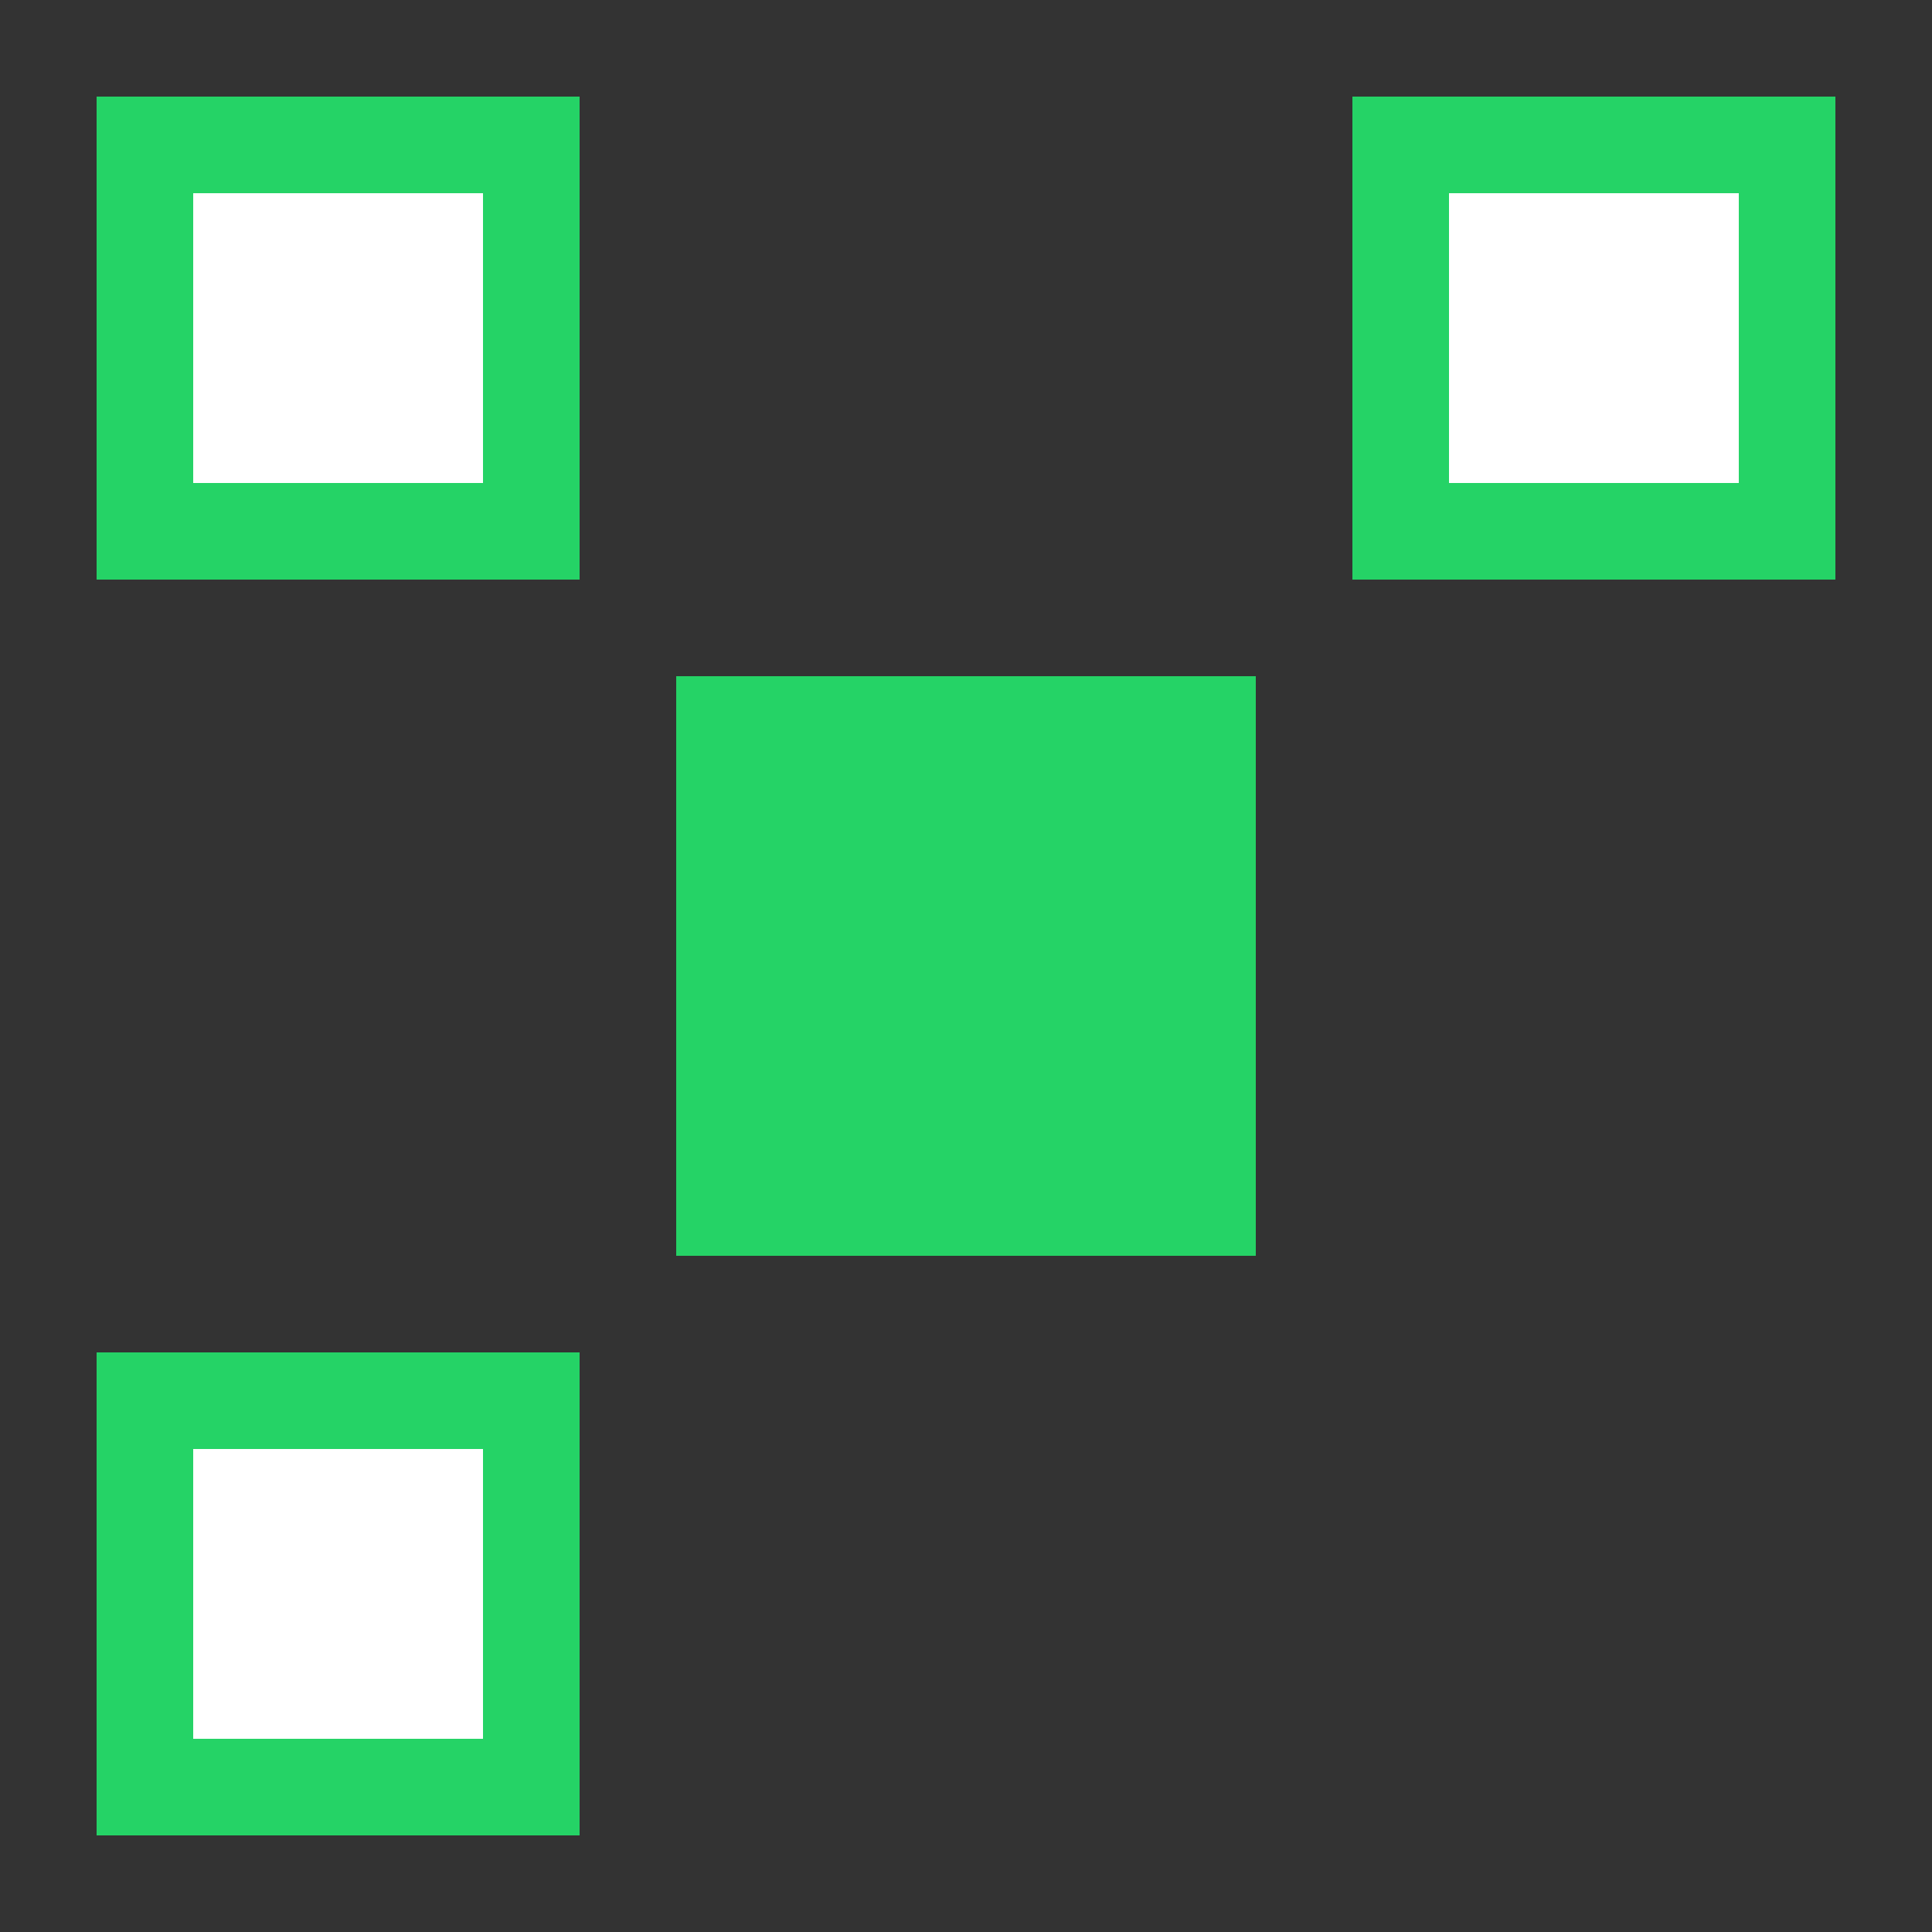
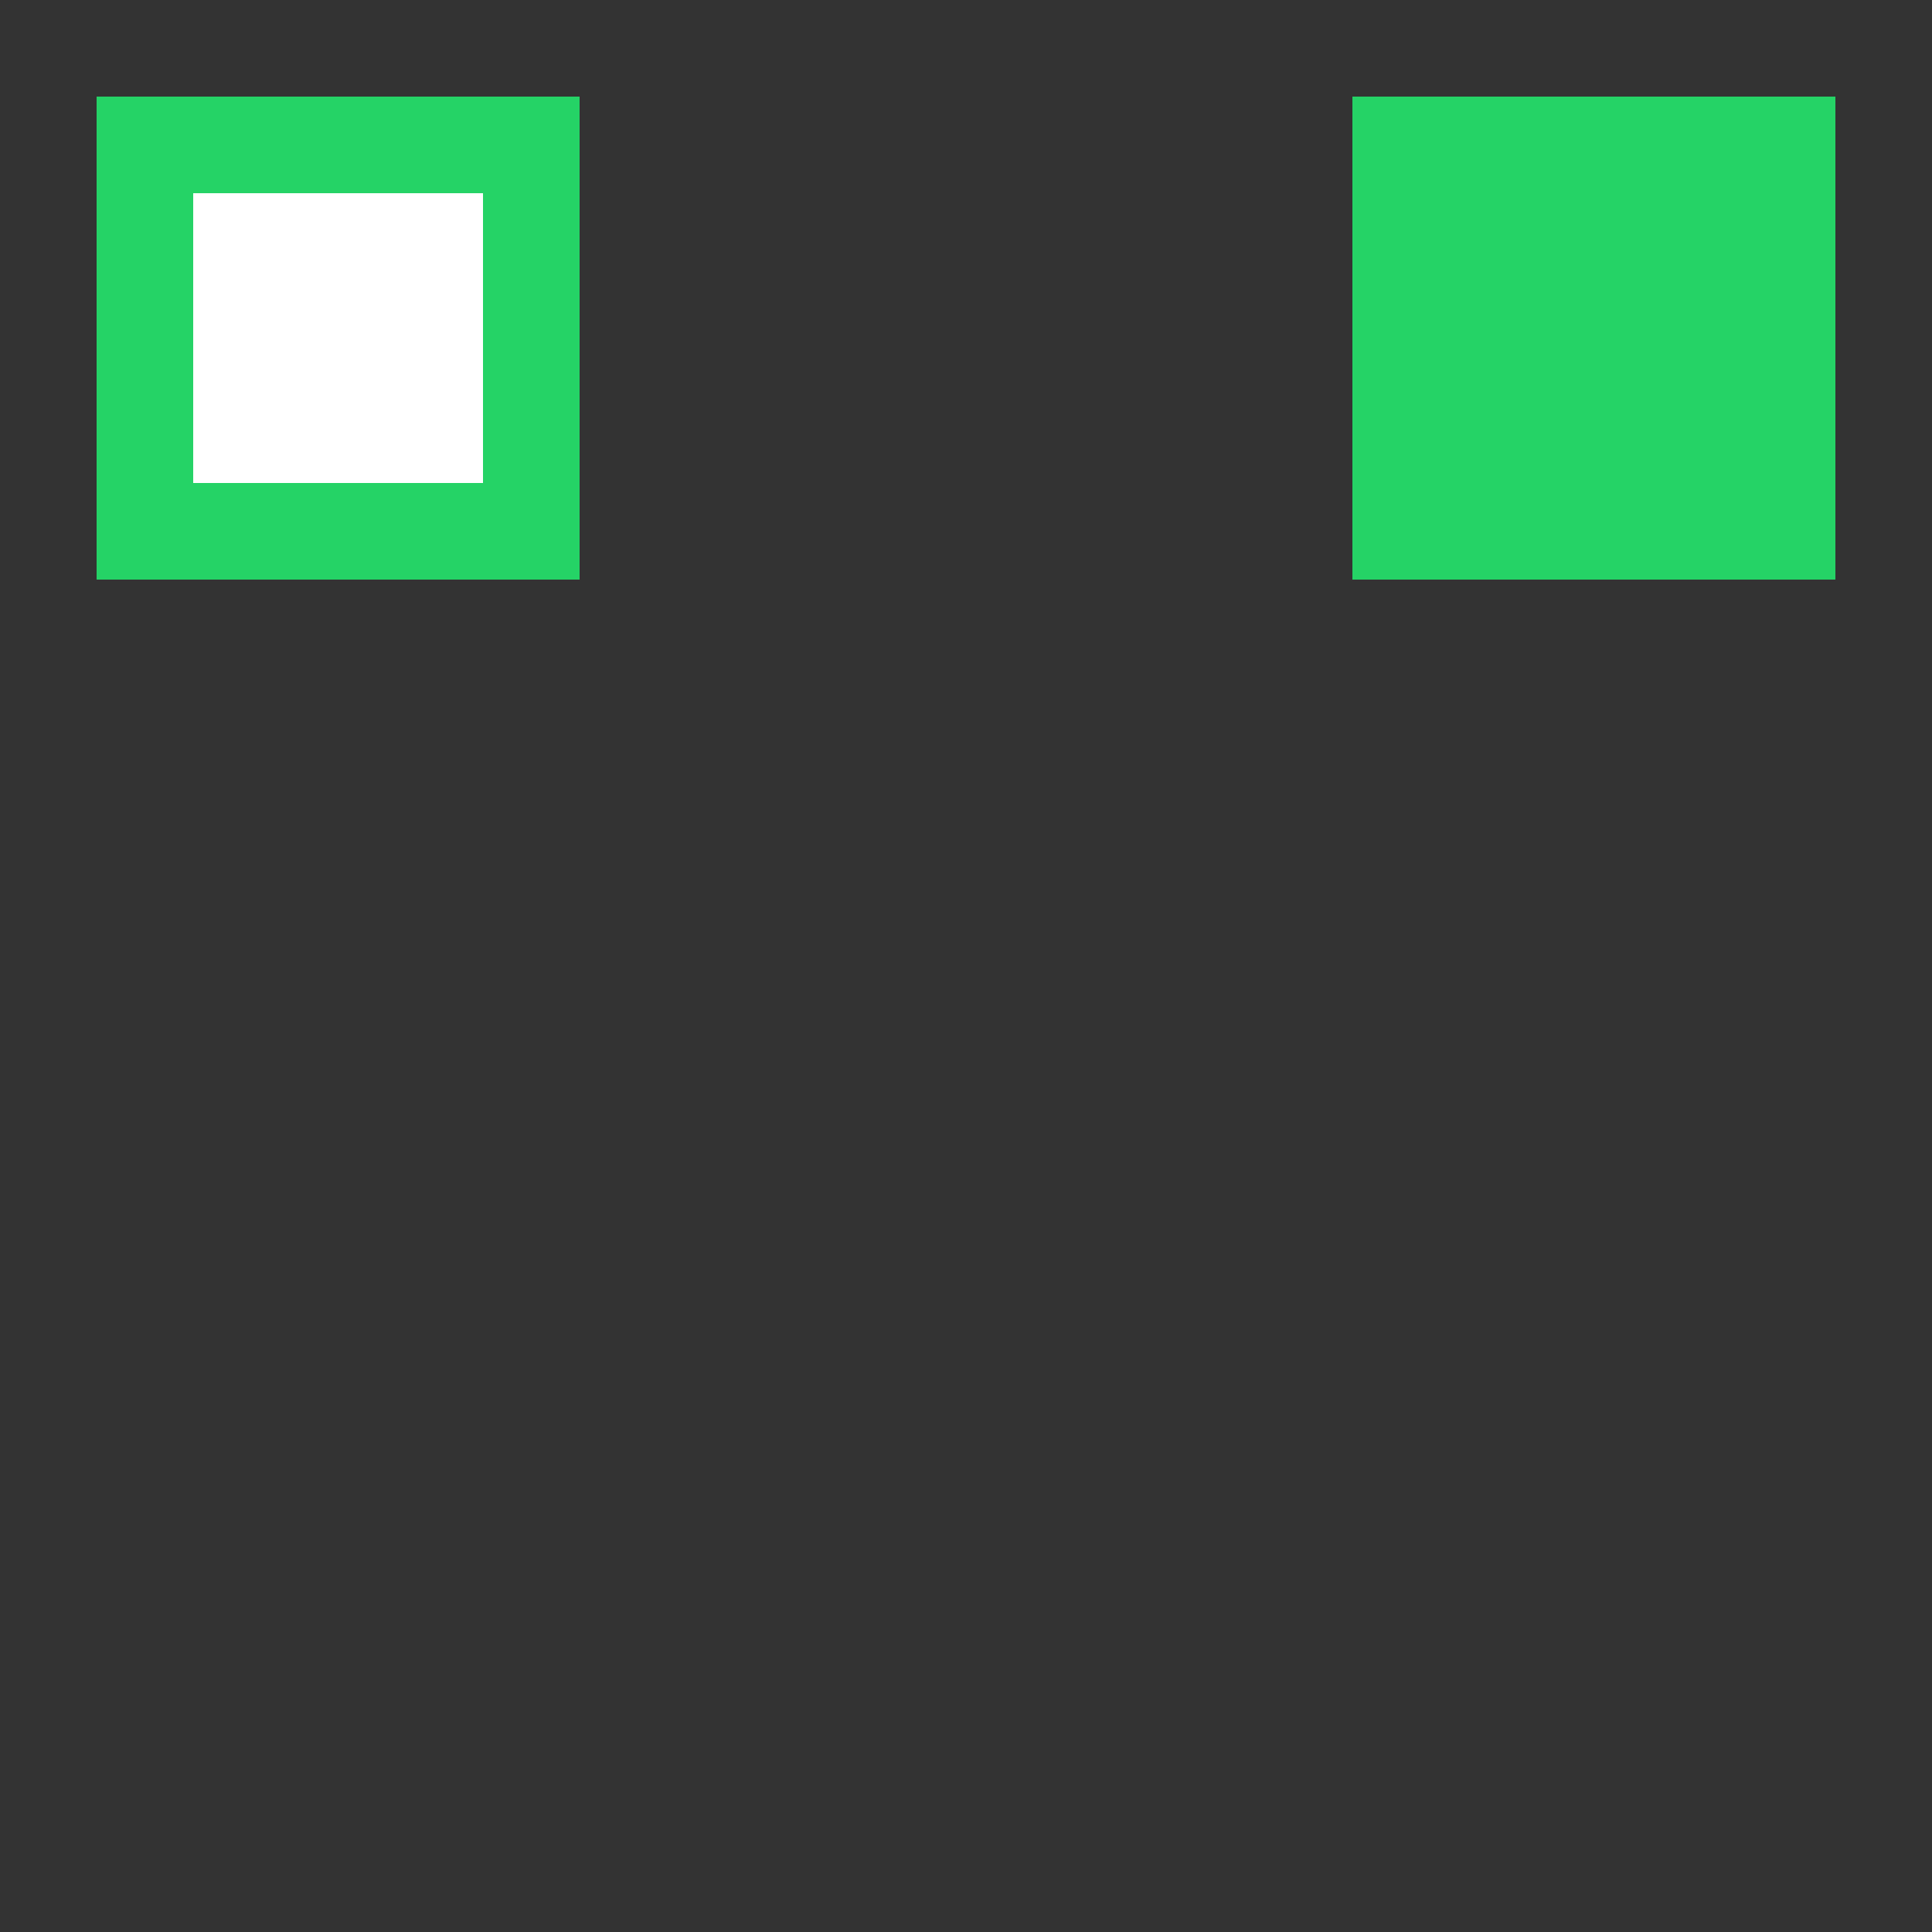
<svg xmlns="http://www.w3.org/2000/svg" viewBox="0 0 200 200" fill="#25D366">
  <rect x="0" y="0" width="200" height="200" fill="#333333" stroke="none" />
  <rect x="10" y="10" width="50" height="50" fill="#25D366" />
  <rect x="140" y="10" width="50" height="50" fill="#25D366" />
-   <rect x="10" y="140" width="50" height="50" fill="#25D366" />
-   <rect x="70" y="70" width="60" height="60" fill="#25D366" />
  <rect x="20" y="20" width="30" height="30" fill="white" />
-   <rect x="150" y="20" width="30" height="30" fill="white" />
-   <rect x="20" y="150" width="30" height="30" fill="white" />
</svg>